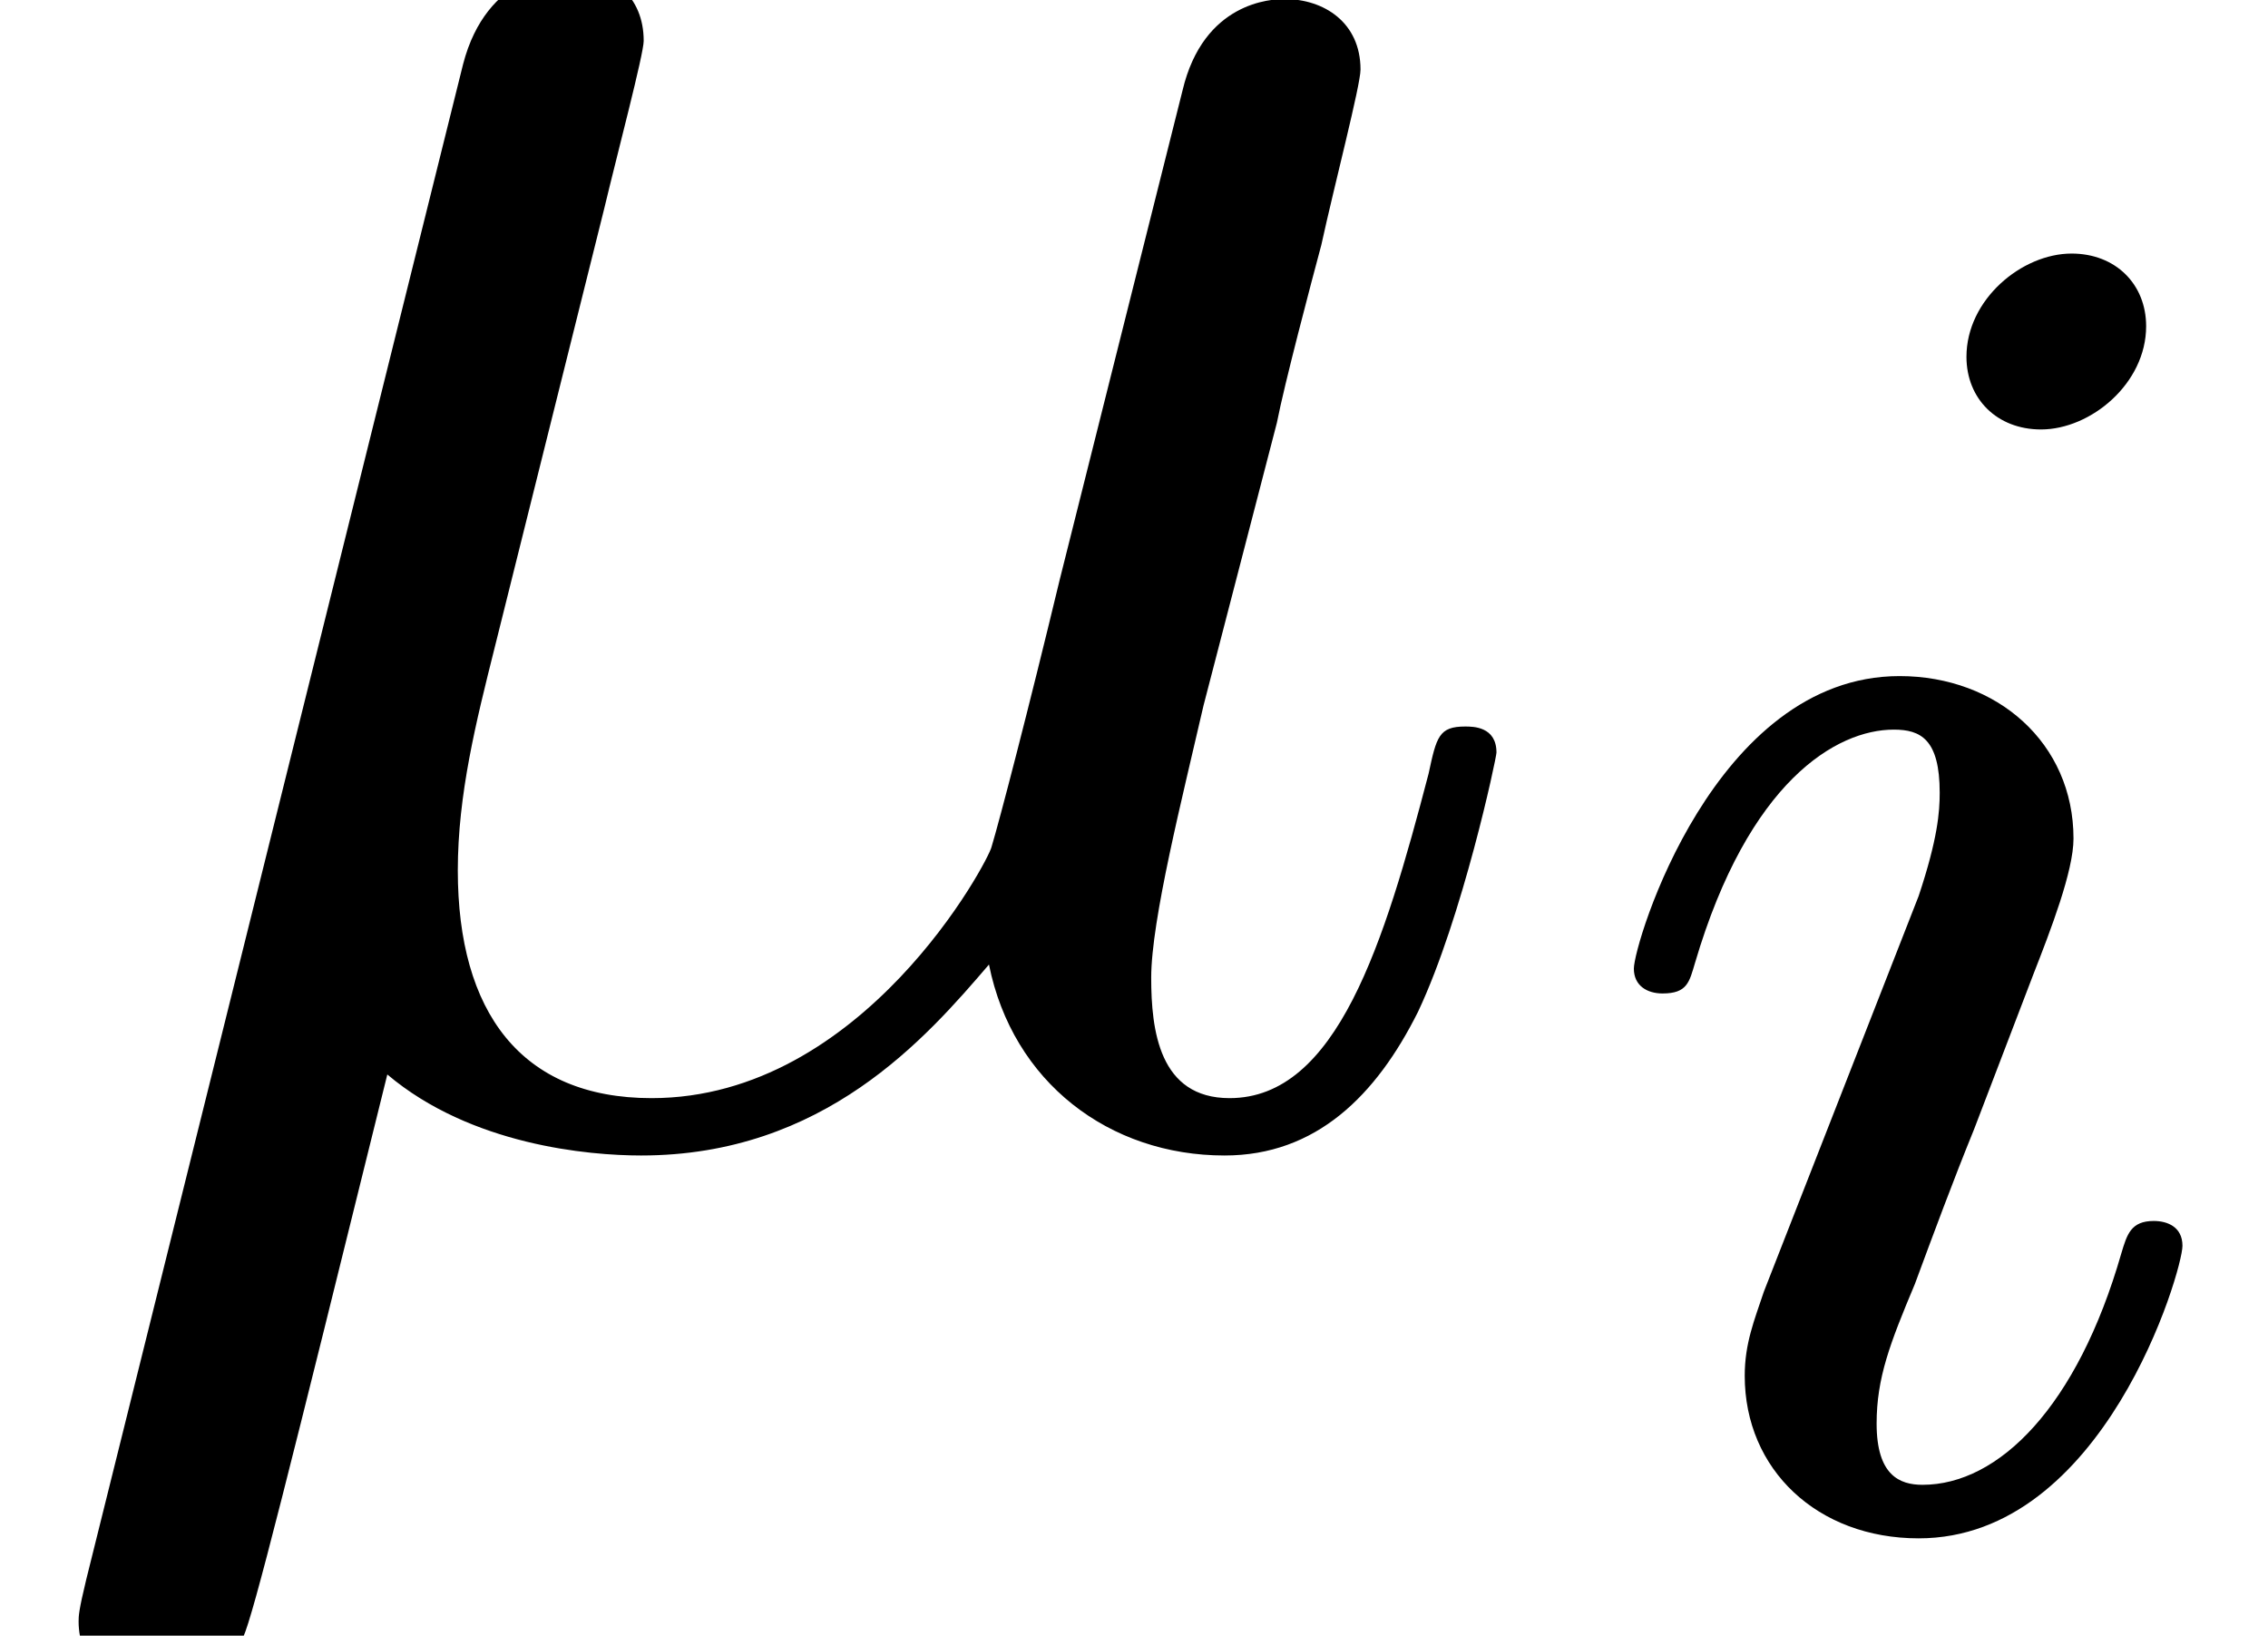
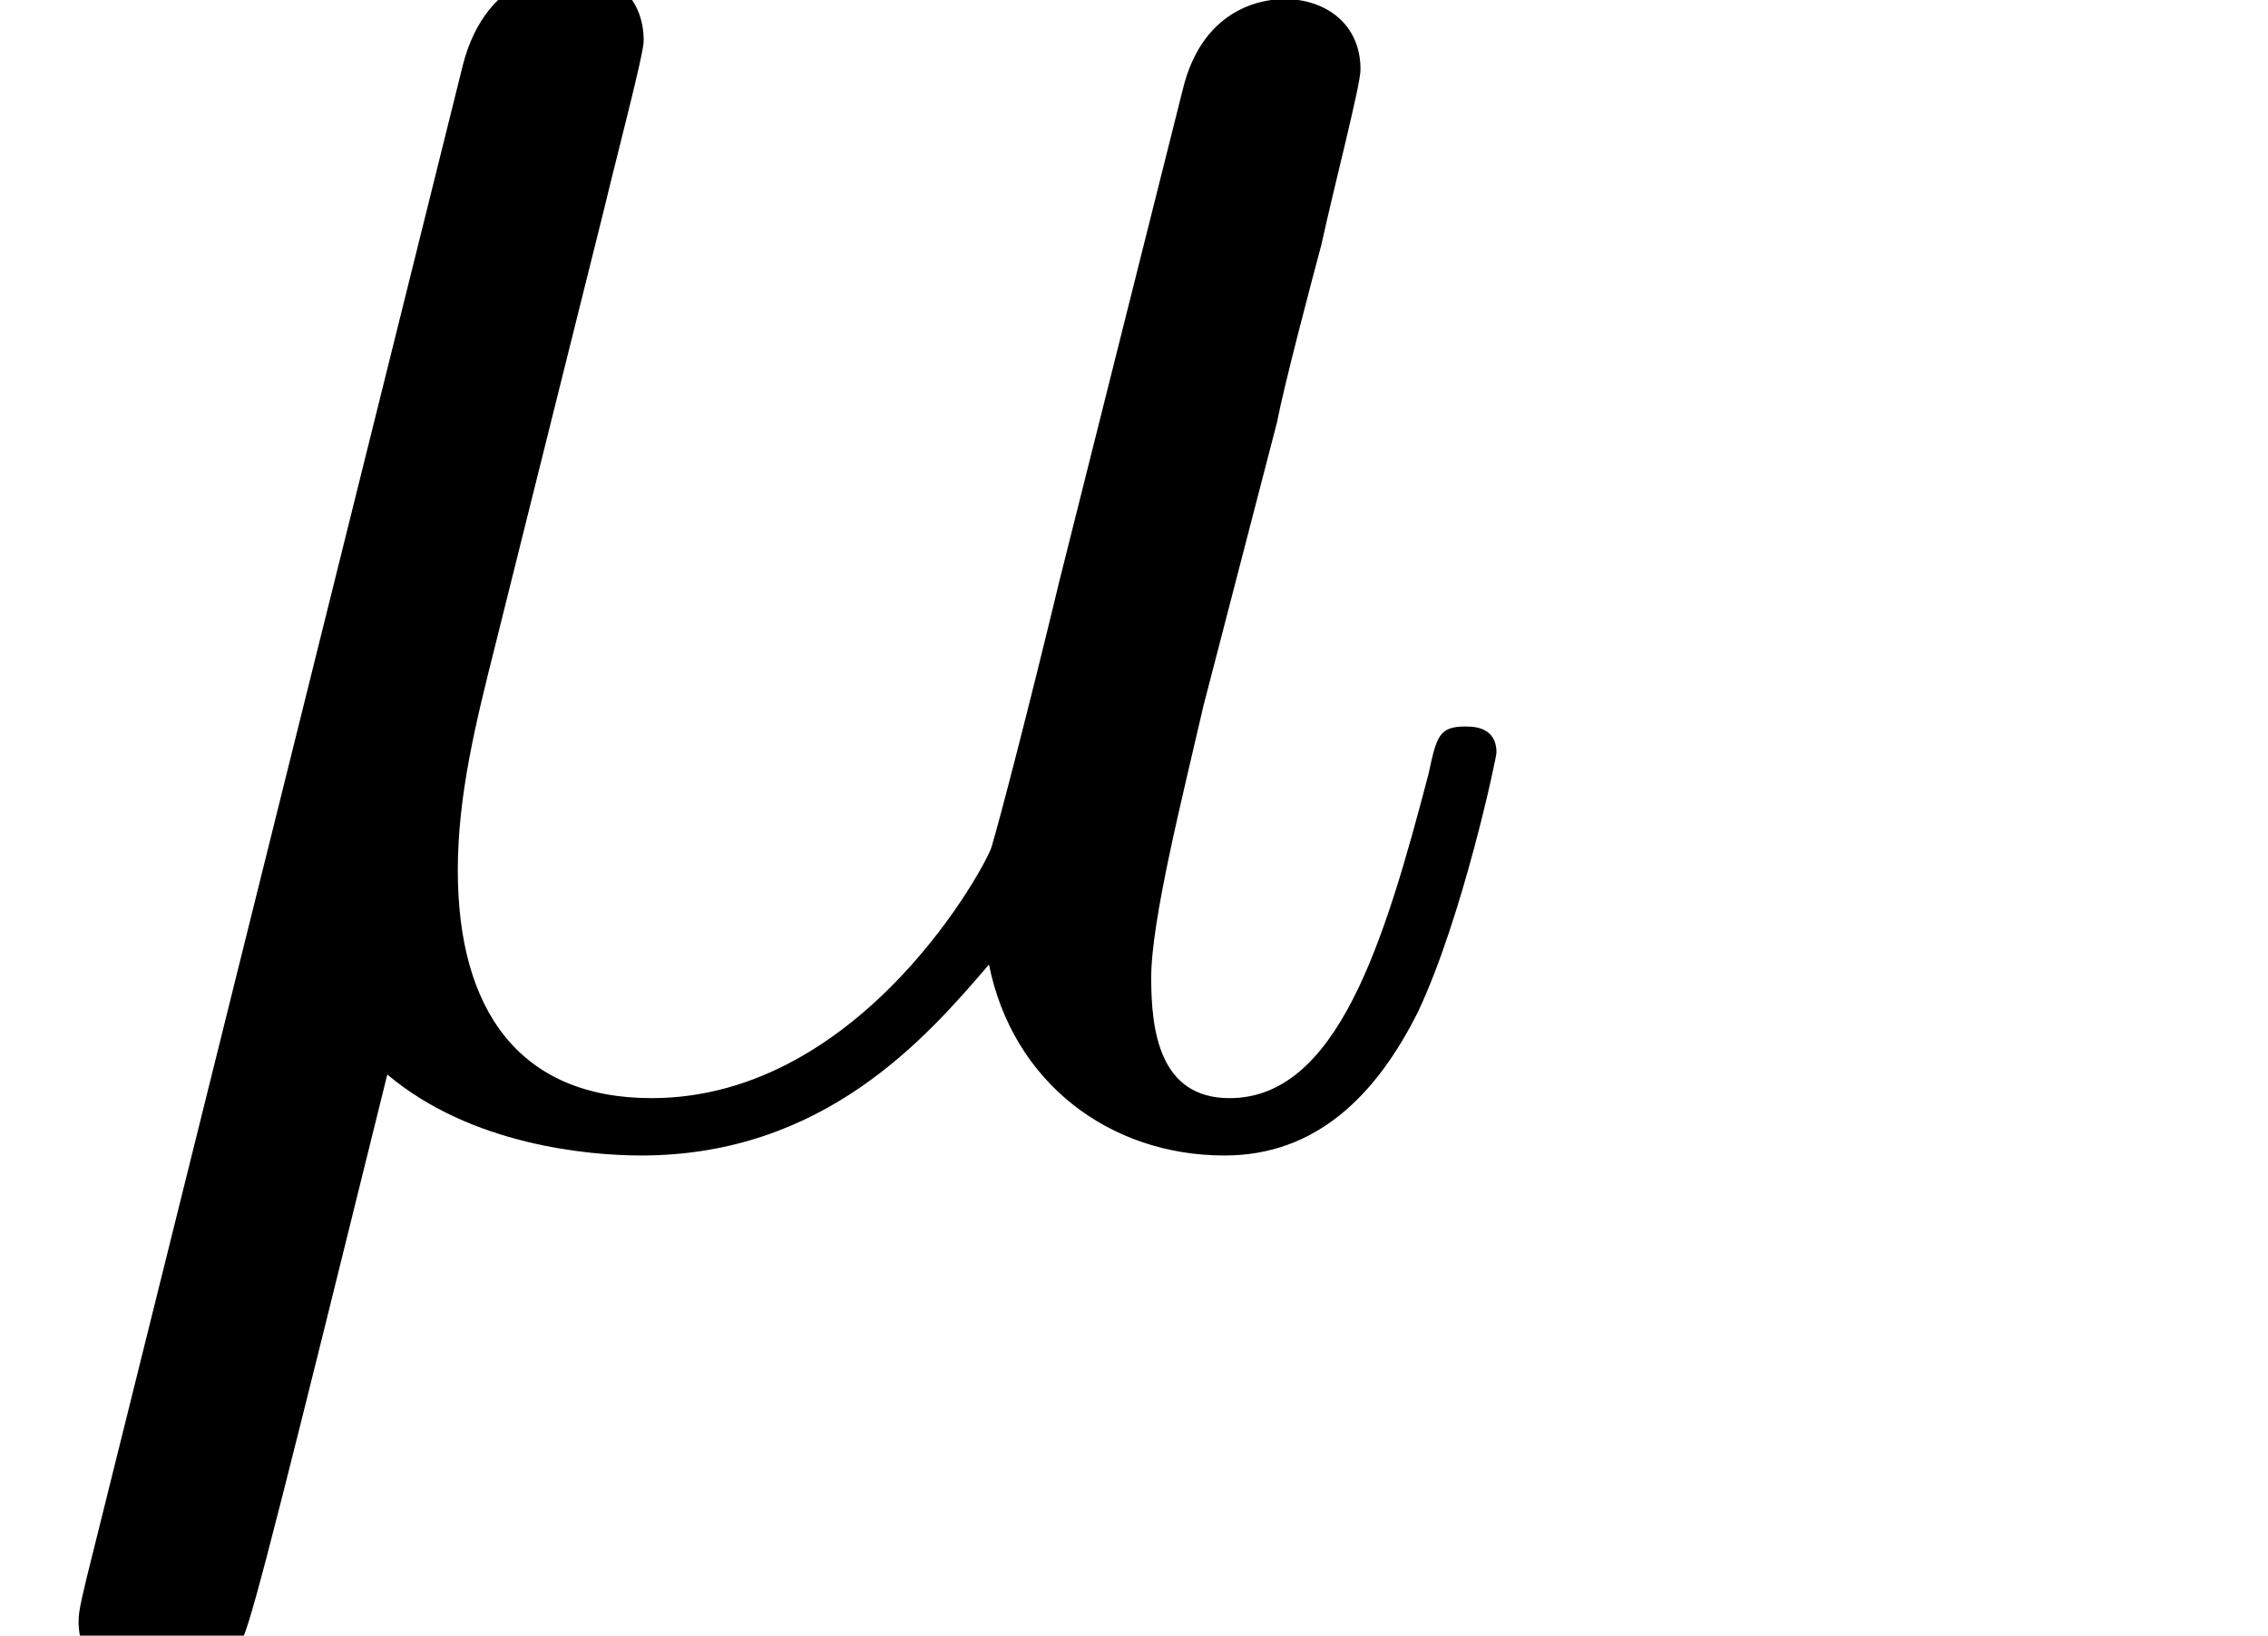
<svg xmlns="http://www.w3.org/2000/svg" xmlns:xlink="http://www.w3.org/1999/xlink" height="6.844pt" version="1.1" viewBox="71 64.285 9.492 6.844" width="9.492pt">
  <defs>
    <path d="M2.529 -3.843C2.584 -4.073 2.694 -4.489 2.694 -4.544C2.694 -4.73 2.562 -4.84 2.376 -4.84C2.343 -4.84 2.037 -4.829 1.938 -4.446L0.361 1.894C0.329 2.026 0.329 2.048 0.329 2.07C0.329 2.234 0.449 2.365 0.635 2.365C0.865 2.365 0.996 2.168 1.018 2.135C1.062 2.037 1.204 1.467 1.621 -0.219C1.971 0.077 2.464 0.12 2.683 0.12C3.449 0.12 3.876 -0.372 4.139 -0.679C4.238 -0.186 4.643 0.12 5.125 0.12C5.508 0.12 5.76 -0.131 5.935 -0.482C6.121 -0.876 6.263 -1.544 6.263 -1.566C6.263 -1.675 6.165 -1.675 6.132 -1.675C6.022 -1.675 6.012 -1.632 5.979 -1.478C5.793 -0.766 5.595 -0.12 5.146 -0.12C4.851 -0.12 4.818 -0.405 4.818 -0.624C4.818 -0.865 4.949 -1.38 5.037 -1.763L5.344 -2.946C5.376 -3.11 5.486 -3.526 5.53 -3.69C5.585 -3.942 5.694 -4.358 5.694 -4.424C5.694 -4.621 5.541 -4.719 5.376 -4.719C5.322 -4.719 5.037 -4.708 4.949 -4.336L4.435 -2.289C4.303 -1.741 4.183 -1.281 4.15 -1.172C4.139 -1.117 3.614 -0.12 2.727 -0.12C2.179 -0.12 1.916 -0.482 1.916 -1.073C1.916 -1.391 1.993 -1.697 2.07 -2.004L2.529 -3.843Z" id="g1-22" />
-     <path d="M2.384 -4.992C2.384 -5.168 2.256 -5.296 2.072 -5.296C1.864 -5.296 1.632 -5.104 1.632 -4.864C1.632 -4.688 1.76 -4.56 1.944 -4.56C2.152 -4.56 2.384 -4.752 2.384 -4.992ZM1.216 -2.056L0.784 -0.952C0.744 -0.832 0.704 -0.736 0.704 -0.6C0.704 -0.208 1.008 0.08 1.432 0.08C2.208 0.08 2.536 -1.04 2.536 -1.144C2.536 -1.224 2.472 -1.248 2.416 -1.248C2.32 -1.248 2.304 -1.192 2.28 -1.112C2.096 -0.472 1.768 -0.144 1.448 -0.144C1.352 -0.144 1.256 -0.184 1.256 -0.4C1.256 -0.592 1.312 -0.736 1.416 -0.984C1.496 -1.2 1.576 -1.416 1.664 -1.632L1.912 -2.28C1.984 -2.464 2.08 -2.712 2.08 -2.848C2.08 -3.248 1.76 -3.528 1.352 -3.528C0.576 -3.528 0.24 -2.408 0.24 -2.304C0.24 -2.232 0.296 -2.2 0.36 -2.2C0.464 -2.2 0.472 -2.248 0.496 -2.328C0.72 -3.088 1.088 -3.304 1.328 -3.304C1.44 -3.304 1.52 -3.264 1.52 -3.04C1.52 -2.96 1.512 -2.848 1.432 -2.608L1.216 -2.056Z" id="g0-105" />
  </defs>
  <g id="page1">
    <use x="71" xlink:href="#g1-22" y="69" />
    <use x="77.598" xlink:href="#g0-105" y="70.642" />
  </g>
</svg>